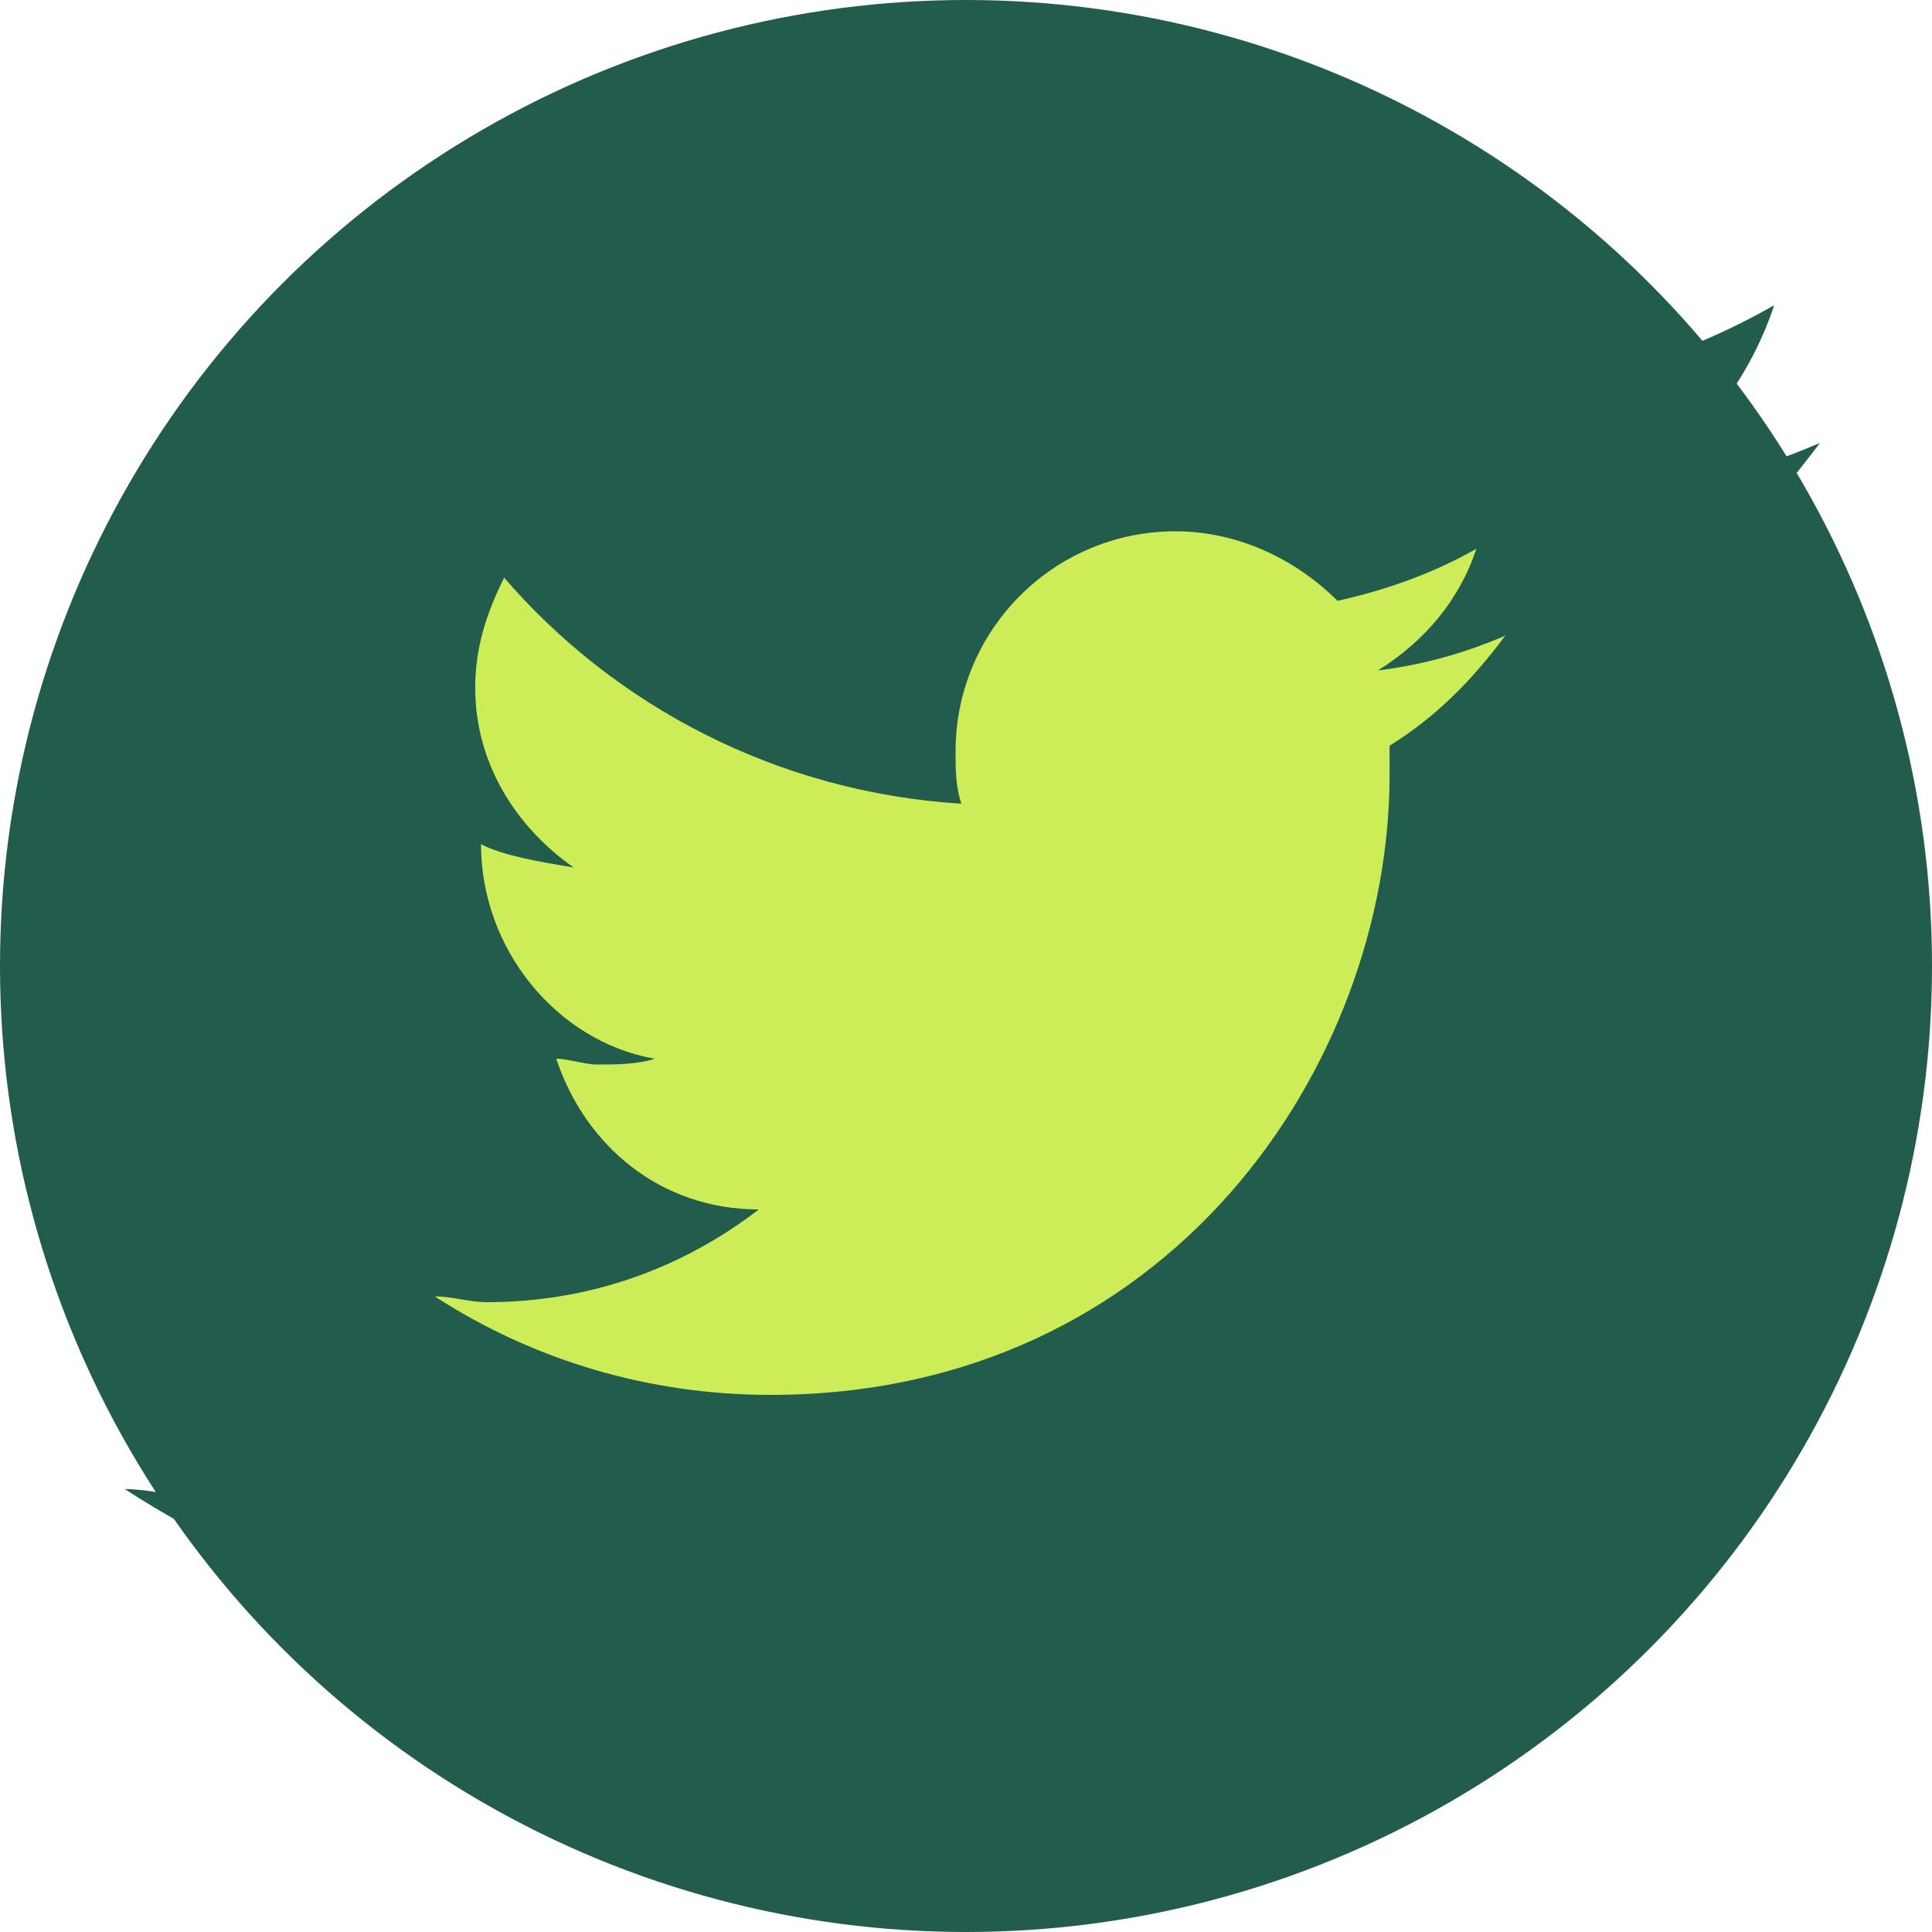
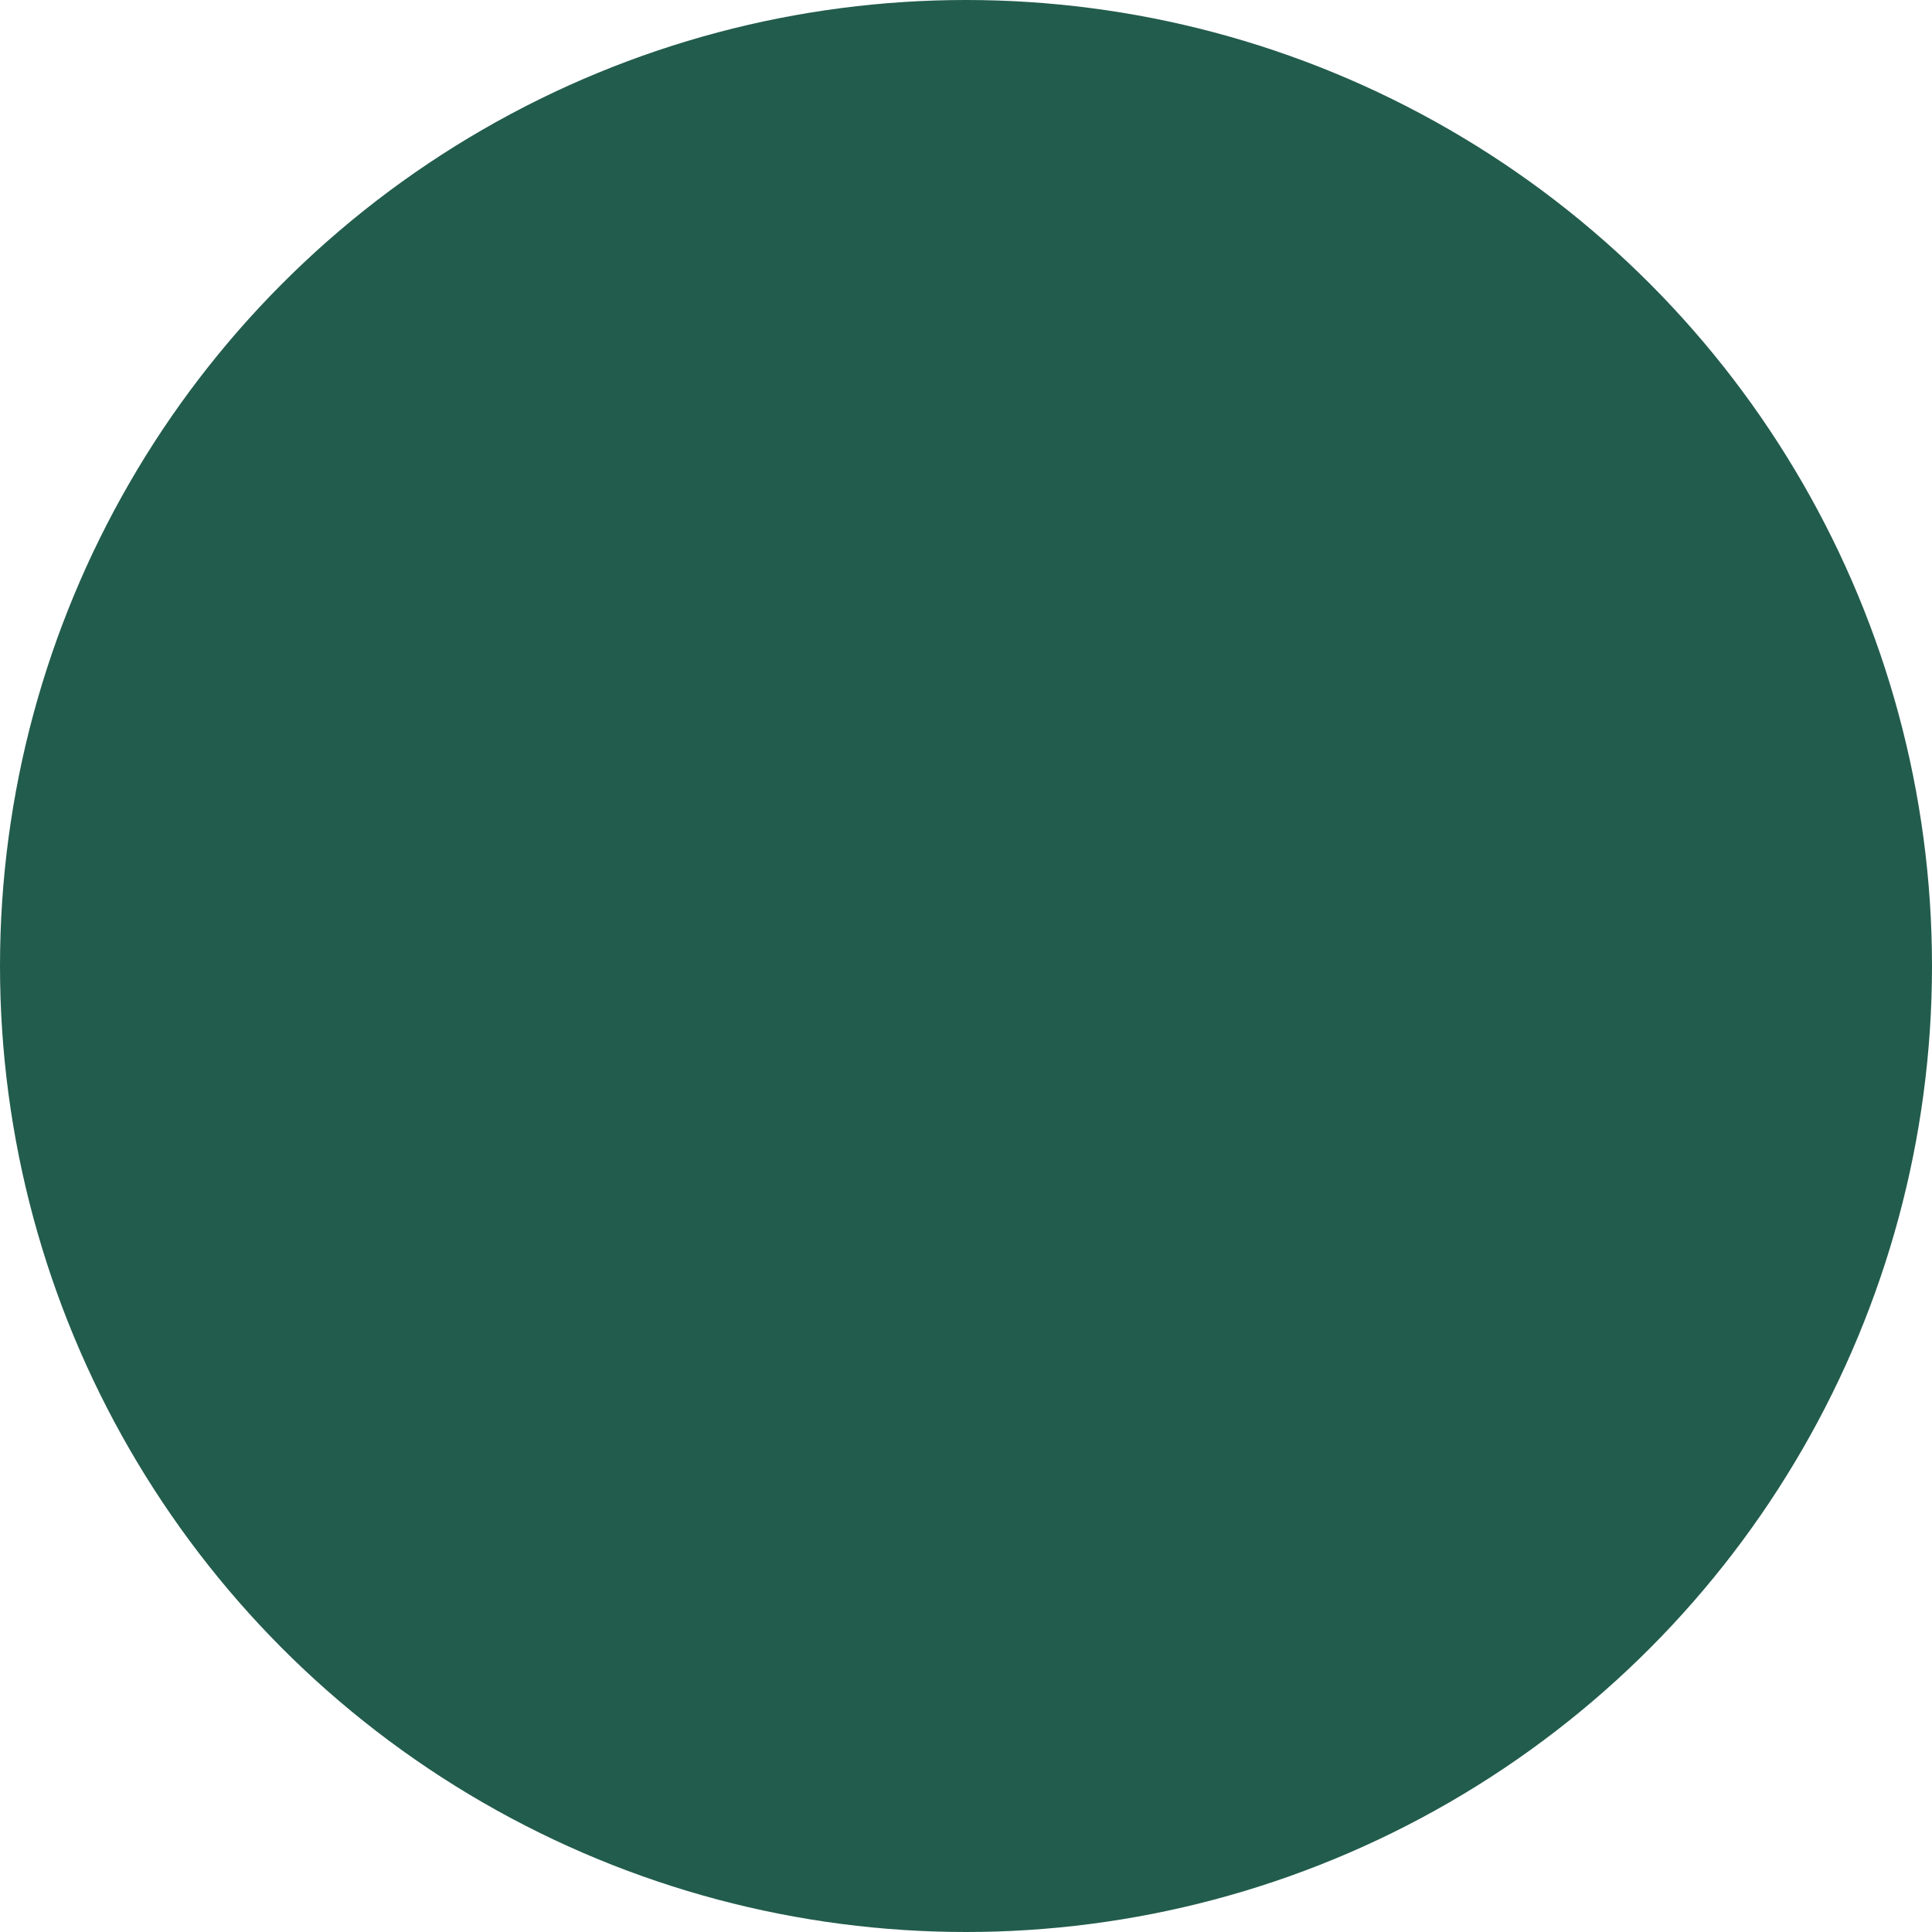
<svg xmlns="http://www.w3.org/2000/svg" width="32px" height="32px" viewBox="0 0 32 32" version="1.1">
  <title>icn__twitterSolid-primaryDark</title>
  <g id="Sticker-Sheets" stroke="none" stroke-width="1" fill="none" fill-rule="evenodd">
    <g id="04.002-Application-Icons" transform="translate(-655, -2149)" fill-rule="nonzero">
      <g id="social-icons-primary-solid" transform="translate(602, 2149)">
        <g id="icn__twitterSolid-primaryDark" transform="translate(53, 0)">
          <g id="🎨-SURFACE" transform="translate(0.8, 0.8)" fill="#225C4C">
-             <path d="M26.309,9.424 C26.309,9.728 26.309,9.88 26.309,10.184 C26.309,17.784 20.542,26.448 10.069,26.448 C6.882,26.448 3.847,25.536 1.267,23.864 C1.722,23.864 2.177,24.016 2.633,24.016 C5.364,24.016 7.793,23.104 9.766,21.584 C7.186,21.584 5.213,19.912 4.454,17.632 C4.757,17.632 5.213,17.784 5.516,17.784 C5.972,17.784 6.579,17.784 7.034,17.632 C4.454,17.176 2.481,14.744 2.481,12.008 C2.481,12.008 2.481,12.008 2.481,12.008 C3.088,12.312 3.999,12.464 4.909,12.616 C3.391,11.552 2.329,9.88 2.329,7.904 C2.329,6.84 2.633,5.928 3.088,5.016 C5.972,8.36 10.221,10.64 15.078,10.944 C14.926,10.488 14.926,10.032 14.926,9.576 C14.926,6.384 17.506,3.8 20.693,3.8 C22.363,3.8 23.881,4.56 24.943,5.624 C26.309,5.32 27.523,4.864 28.586,4.256 C28.13,5.624 27.22,6.688 26.005,7.448 C27.22,7.296 28.282,6.992 29.344,6.536 C28.434,7.752 27.523,8.664 26.309,9.424 Z" id="icon" />
-           </g>
+             </g>
          <g id="shapes/circle/solid/L/a___circleSolid-primaryBrand--L" fill="#225C4C">
            <circle id="circle" cx="16" cy="16" r="16" />
          </g>
          <g id="ICON" transform="translate(6.4, 6.4)" fill="#CCEC58">
-             <path d="M16.616,5.952 C16.616,6.144 16.616,6.24 16.616,6.432 C16.616,11.232 12.974,16.704 6.36,16.704 C4.347,16.704 2.43,16.128 0.8,15.072 C1.088,15.072 1.375,15.168 1.663,15.168 C3.388,15.168 4.922,14.592 6.168,13.632 C4.538,13.632 3.292,12.576 2.813,11.136 C3.005,11.136 3.292,11.232 3.484,11.232 C3.772,11.232 4.155,11.232 4.443,11.136 C2.813,10.848 1.567,9.312 1.567,7.584 C1.567,7.584 1.567,7.584 1.567,7.584 C1.95,7.776 2.525,7.872 3.101,7.968 C2.142,7.296 1.471,6.24 1.471,4.992 C1.471,4.32 1.663,3.744 1.95,3.168 C3.772,5.28 6.455,6.72 9.523,6.912 C9.427,6.624 9.427,6.336 9.427,6.048 C9.427,4.032 11.057,2.4 13.07,2.4 C14.124,2.4 15.082,2.88 15.753,3.552 C16.616,3.36 17.383,3.072 18.054,2.688 C17.766,3.552 17.191,4.224 16.424,4.704 C17.191,4.608 17.862,4.416 18.533,4.128 C17.958,4.896 17.383,5.472 16.616,5.952 Z" id="icon" />
-           </g>
+             </g>
        </g>
      </g>
    </g>
  </g>
</svg>